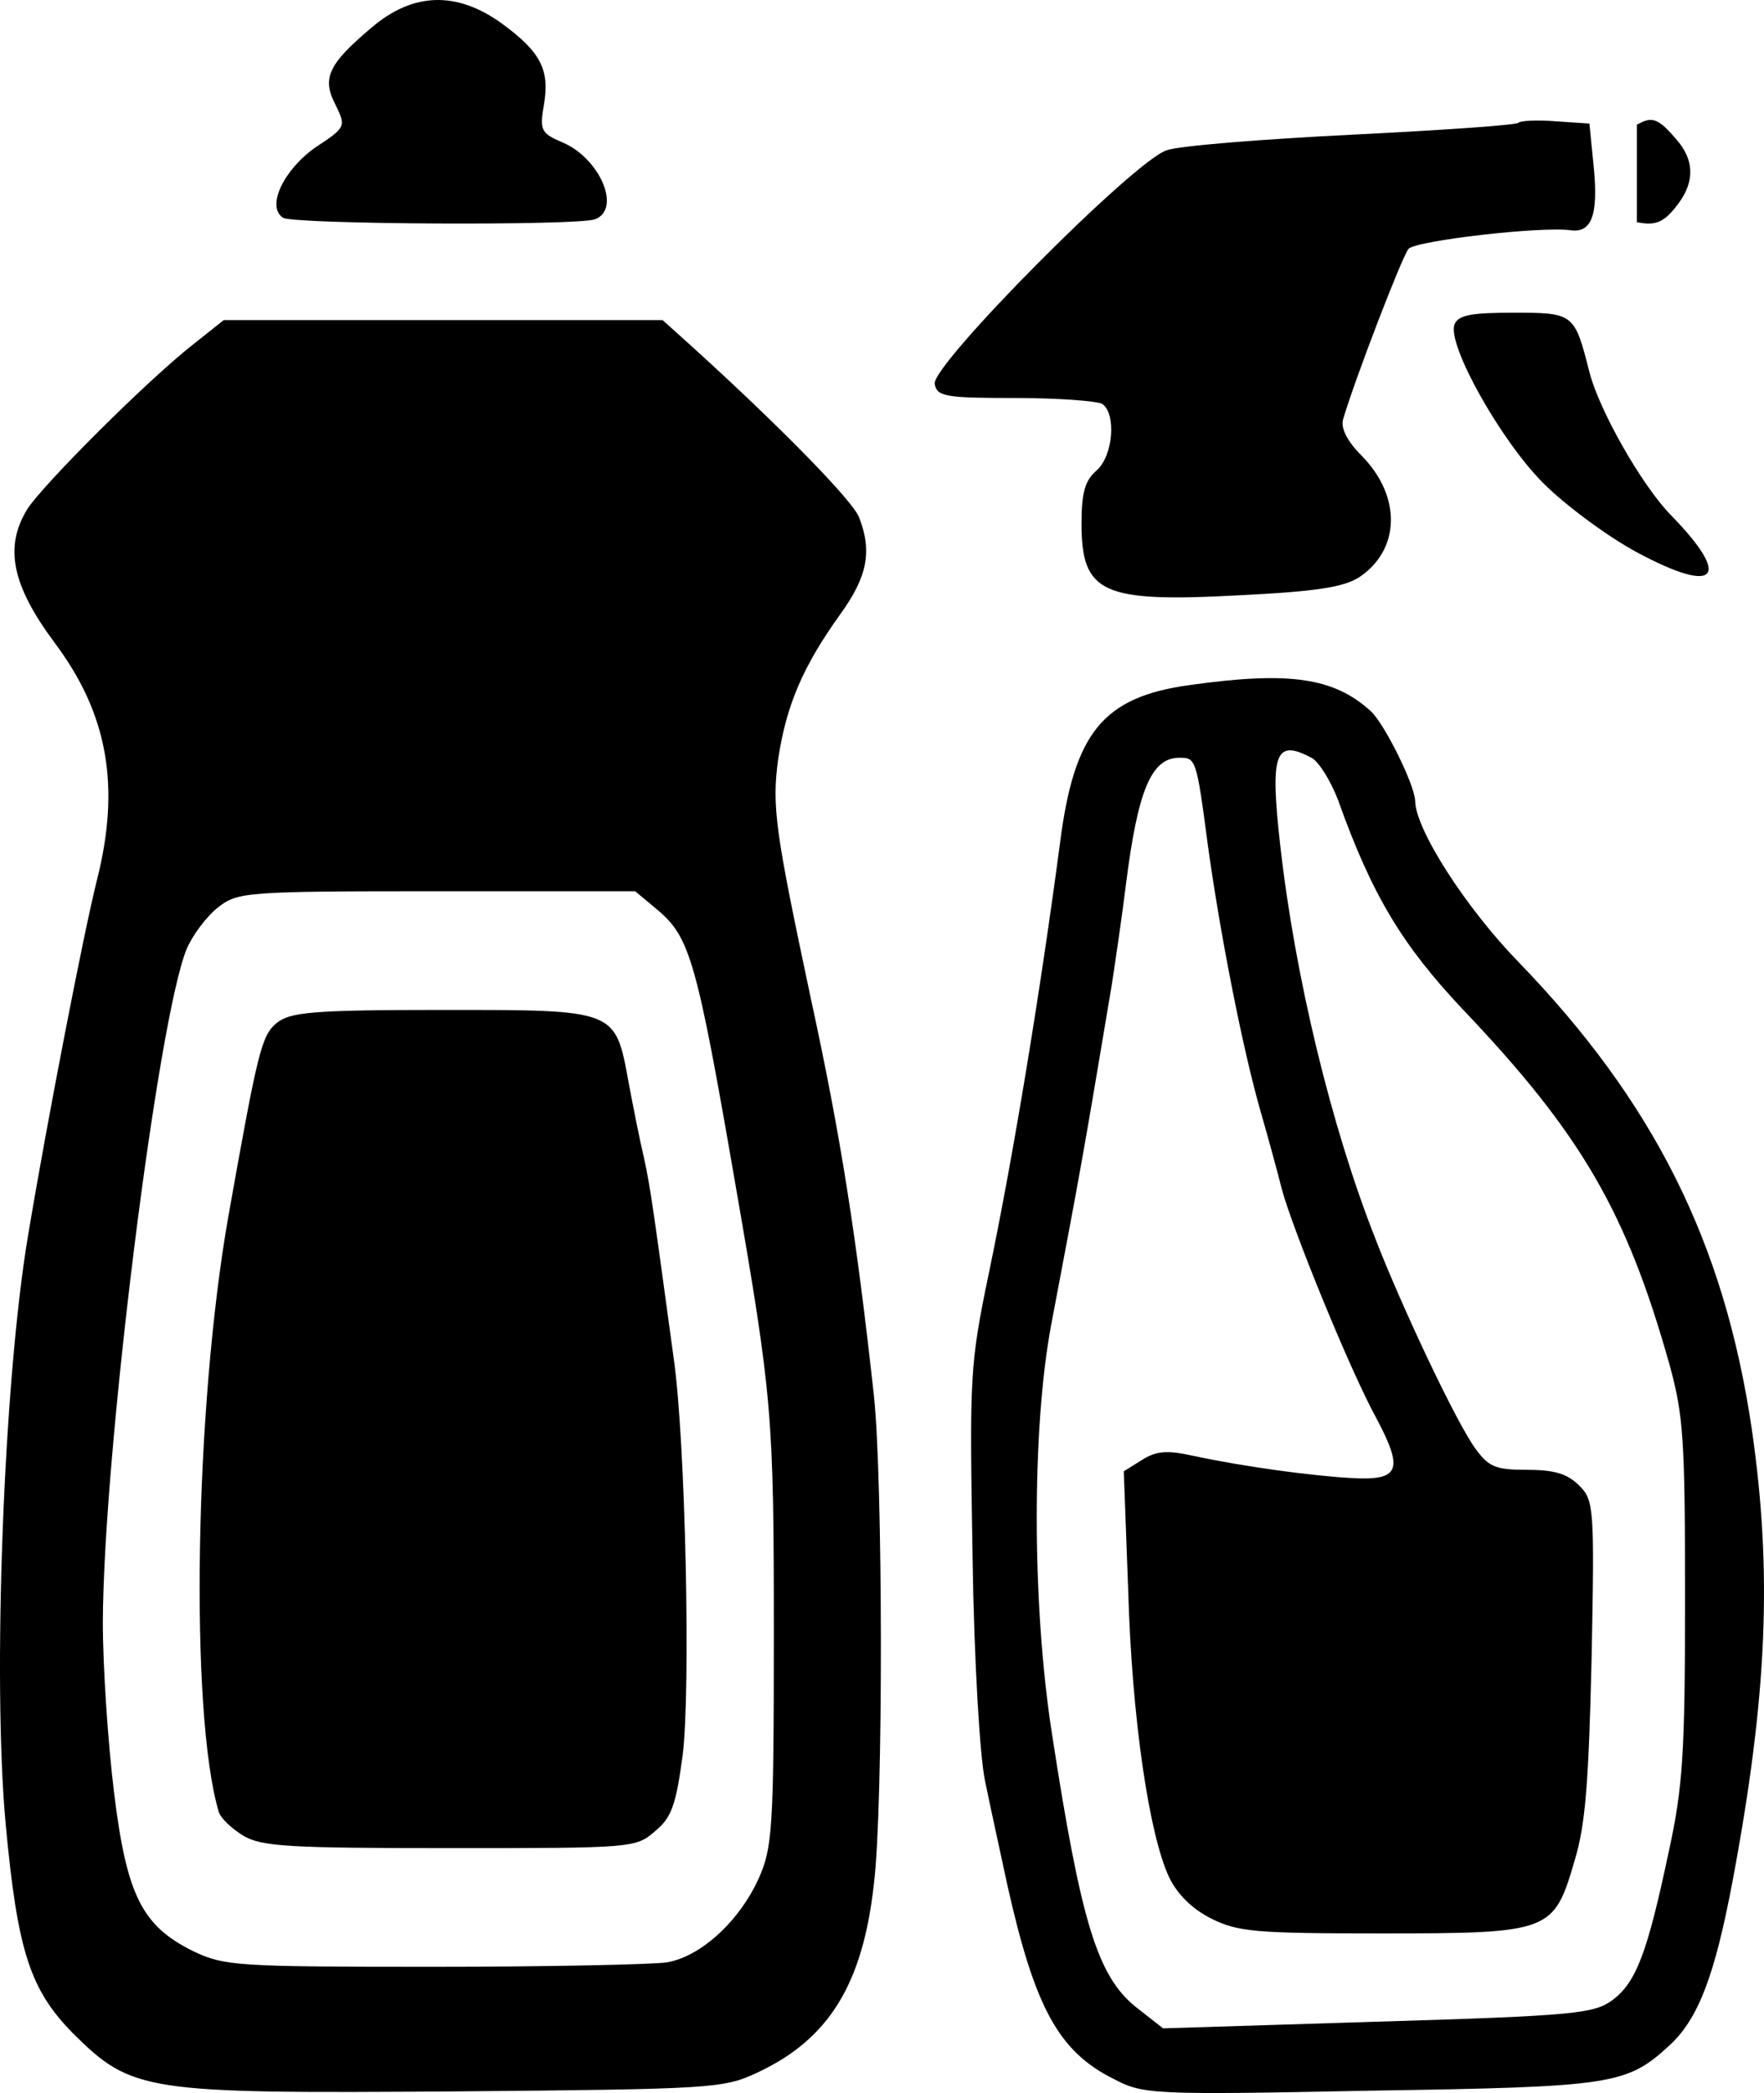
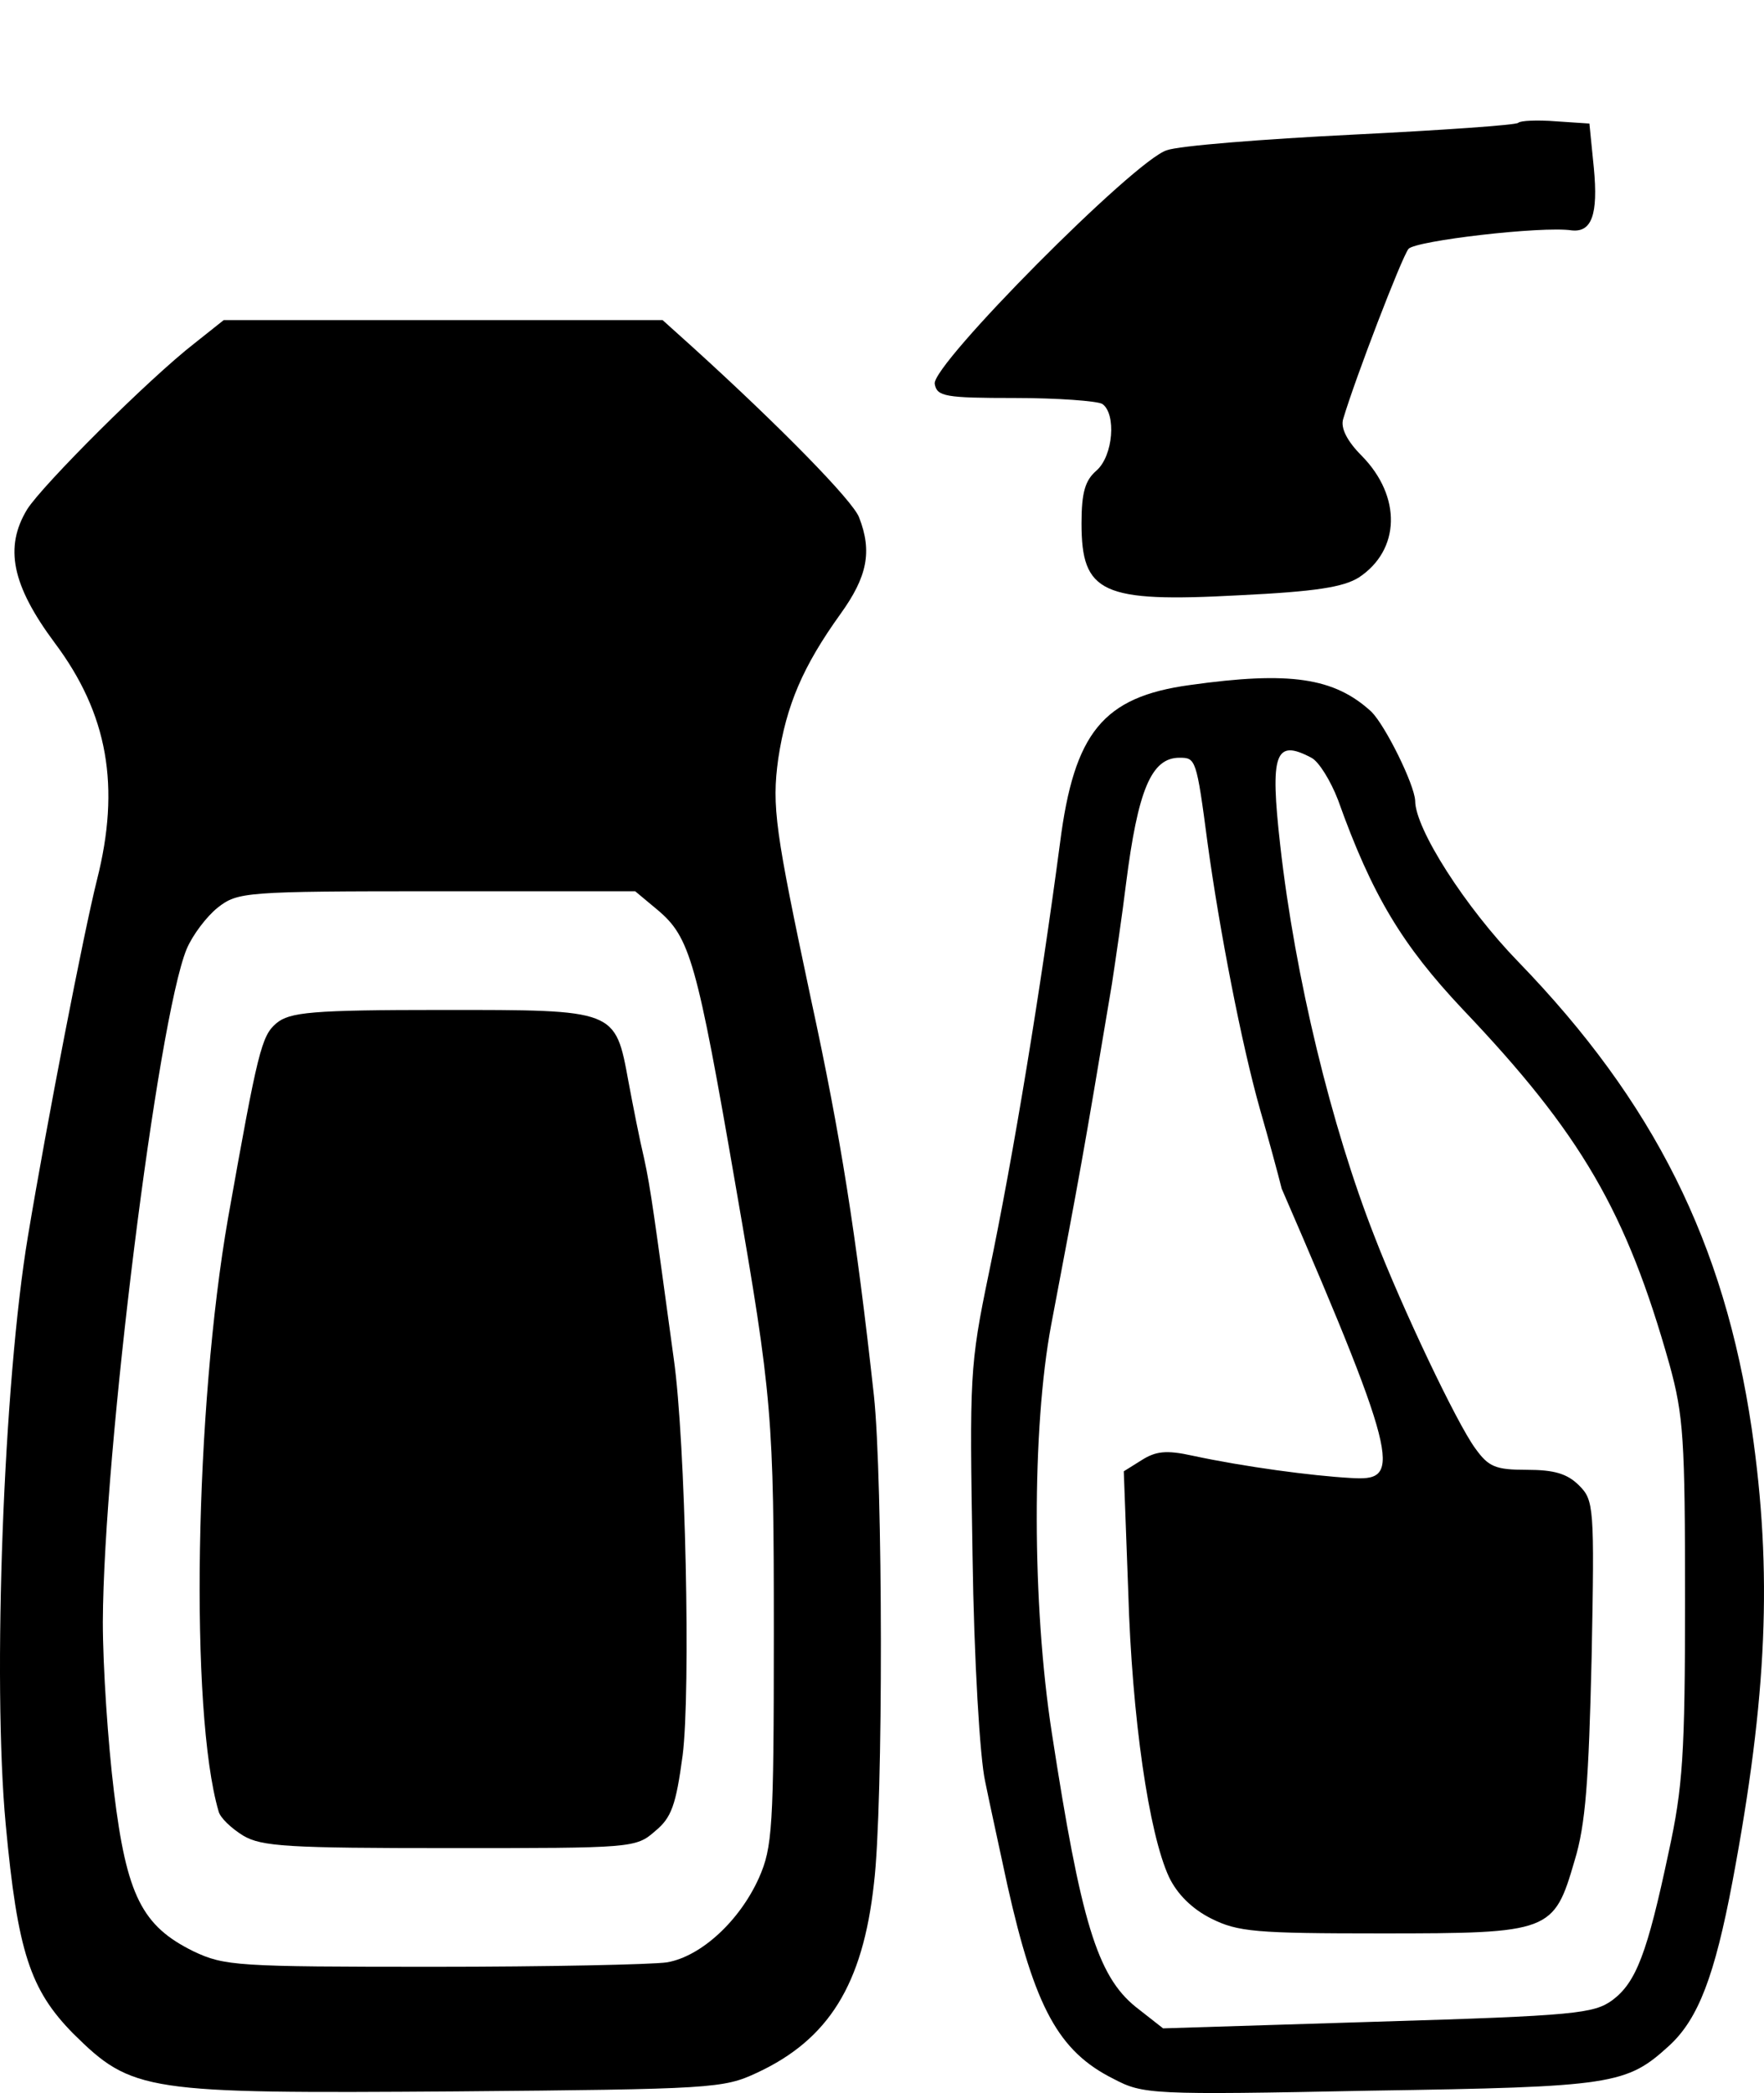
<svg xmlns="http://www.w3.org/2000/svg" style="isolation:isolate" viewBox="0 0 237.919 282.175">
  <defs>
    <clipPath id="_clipPath_NX20ISc2HZ2l8vqTOQAY2sQsgYPWJKYk">
      <rect width="237.919" height="282.175" />
    </clipPath>
  </defs>
  <g clip-path="url(#_clipPath_NX20ISc2HZ2l8vqTOQAY2sQsgYPWJKYk)">
-     <path d=" M 50.07 3.757 C 44.27 8.657 43.37 10.557 45.27 14.157 C 46.67 17.057 46.67 17.157 42.57 19.857 C 38.27 22.857 35.87 27.857 38.17 29.357 C 39.57 30.257 77.97 30.457 80.27 29.557 C 83.87 28.157 80.87 21.257 75.77 19.157 C 72.97 17.957 72.77 17.557 73.37 14.057 C 74.17 9.357 72.87 6.957 67.67 3.157 C 61.57 -1.243 55.67 -1.043 50.07 3.757 Z " fill="rgb(0,0,0)" />
    <path d=" M 204.77 16.557 C 204.57 16.857 194.47 17.557 182.37 18.157 C 170.27 18.757 158.97 19.657 157.37 20.257 C 153.07 21.557 125.57 49.257 126.07 51.757 C 126.37 53.457 127.47 53.657 136.87 53.657 C 142.67 53.657 147.97 54.057 148.67 54.457 C 150.57 55.757 150.17 61.457 147.87 63.457 C 146.37 64.757 145.87 66.357 145.87 70.557 C 145.87 79.957 148.57 81.257 167.07 80.257 C 177.47 79.757 181.17 79.157 183.27 77.857 C 188.87 74.157 189.07 66.957 183.67 61.457 C 181.67 59.457 180.77 57.657 181.17 56.457 C 182.77 51.057 189.07 34.657 189.97 33.557 C 190.87 32.457 207.97 30.457 211.97 31.057 C 214.67 31.357 215.57 28.957 214.97 22.657 L 214.37 16.657 L 209.87 16.357 C 207.37 16.157 205.07 16.257 204.77 16.557 Z " fill="rgb(0,0,0)" />
-     <path d=" M 196.17 43.757 C 195.17 46.457 202.37 59.357 208.17 65.157 C 211.17 68.157 216.87 72.357 220.77 74.457 C 231.57 80.257 233.67 77.957 225.37 69.457 C 221.37 65.357 215.67 55.257 214.37 50.157 C 212.37 42.257 212.27 42.157 204.17 42.157 C 198.47 42.157 196.67 42.457 196.17 43.757 Z " fill="rgb(0,0,0)" />
    <path d=" M 26.27 46.257 C 20.07 51.057 5.77 65.357 3.67 68.657 C 0.57 73.757 1.57 78.857 7.37 86.657 C 14.57 96.257 16.27 106.057 13.07 118.657 C 11.27 125.857 6.37 151.057 3.77 166.657 C 0.47 186.357 -1.03 226.657 0.77 245.957 C 2.37 263.157 4.07 268.257 9.87 274.157 C 17.87 282.057 19.47 282.257 61.47 281.957 C 96.07 281.657 97.57 281.557 102.07 279.457 C 111.77 274.957 116.37 267.557 117.87 253.957 C 119.17 243.357 119.07 199.257 117.87 188.157 C 115.47 166.357 113.37 153.057 109.37 134.657 C 104.57 112.057 104.07 108.757 104.97 102.257 C 106.07 95.057 108.27 89.857 113.37 82.757 C 116.97 77.757 117.67 74.357 115.87 69.757 C 115.07 67.557 105.17 57.457 93.37 46.757 L 89.37 43.157 L 59.77 43.157 L 30.17 43.157 L 26.27 46.257 Z  M 88.67 122.657 C 93.07 126.357 93.97 129.457 99.27 160.157 C 104.17 188.357 104.37 191.057 104.37 220.157 C 104.37 246.557 104.17 249.057 102.37 253.157 C 99.77 258.957 94.57 263.757 89.97 264.557 C 87.97 264.857 73.77 265.157 58.47 265.157 C 31.97 265.157 30.27 265.057 26.07 263.057 C 19.17 259.657 17.07 255.557 15.37 241.557 C 14.57 235.057 13.87 224.757 13.87 218.657 C 13.97 195.757 21.27 137.457 25.17 127.957 C 25.97 126.057 27.87 123.557 29.37 122.357 C 32.07 120.257 32.97 120.157 58.97 120.157 L 85.67 120.157 L 88.67 122.657 Z " fill="rgb(0,0,0)" />
    <path d=" M 37.27 137.957 C 35.27 139.657 34.77 141.657 30.77 164.157 C 26.27 189.857 25.57 230.757 29.47 244.157 C 29.67 245.057 31.17 246.457 32.77 247.457 C 35.27 248.957 38.87 249.157 60.67 249.157 C 85.27 249.157 85.77 249.157 88.37 246.857 C 90.57 245.057 91.17 243.357 92.07 236.657 C 93.17 228.057 92.47 194.357 90.87 183.157 C 88.27 164.157 87.77 160.257 86.87 156.157 C 86.27 153.657 85.37 149.057 84.77 145.857 C 82.97 136.057 83.17 136.157 59.67 136.157 C 41.97 136.157 39.07 136.457 37.27 137.957 Z " fill="rgb(0,0,0)" />
-     <path d=" M 160.47 92.357 C 148.77 93.957 144.87 98.757 142.97 113.657 C 140.37 133.257 136.77 155.357 133.37 171.657 C 130.77 184.157 130.77 185.557 131.17 209.657 C 131.37 223.857 132.17 237.057 132.87 240.157 C 133.47 243.157 134.87 249.457 135.87 254.157 C 139.57 270.657 142.77 276.557 150.17 280.257 C 154.17 282.357 155.17 282.457 184.87 281.857 C 217.67 281.357 219.37 281.057 225.17 275.757 C 229.07 272.157 231.27 266.357 233.67 253.657 C 238.37 228.657 239.07 211.957 236.27 192.657 C 232.57 167.557 223.07 148.557 204.77 129.657 C 197.67 122.357 190.87 111.757 190.87 107.957 C 190.77 105.757 186.87 97.857 184.97 95.957 C 179.97 91.357 173.97 90.457 160.47 92.357 Z  M 176.87 102.157 C 177.87 102.657 179.47 105.257 180.47 107.857 C 185.07 120.757 189.17 127.457 197.27 136.057 C 213.27 152.857 219.37 163.357 225.17 183.957 C 227.07 190.857 227.27 194.057 227.27 215.657 C 227.27 236.457 226.97 240.957 225.07 249.657 C 222.17 263.357 220.67 267.257 217.47 269.657 C 214.97 271.457 212.57 271.757 185.77 272.557 L 156.87 273.457 L 153.17 270.557 C 147.97 266.357 145.77 258.957 141.87 233.657 C 139.17 216.257 139.17 192.557 141.77 178.657 C 145.77 157.557 145.97 156.557 149.97 132.657 C 150.47 129.357 151.37 123.257 151.87 119.157 C 153.47 106.557 155.27 102.157 159.07 102.157 C 161.27 102.157 161.37 102.257 162.87 113.657 C 164.47 125.357 167.47 140.857 169.97 149.657 C 171.07 153.457 172.37 158.257 172.87 160.257 C 174.27 165.557 182.17 184.957 185.67 191.257 C 189.37 198.257 188.77 199.657 182.17 199.257 C 176.87 198.957 167.87 197.757 160.87 196.257 C 157.27 195.457 155.87 195.657 153.97 196.857 L 151.57 198.357 L 152.17 214.557 C 152.67 231.657 154.97 247.257 157.67 253.057 C 158.77 255.357 160.77 257.357 163.37 258.657 C 166.97 260.457 169.37 260.657 186.37 260.657 C 209.17 260.657 209.57 260.457 212.37 250.857 C 213.87 245.957 214.27 240.157 214.67 223.457 C 215.07 203.057 214.97 202.257 212.97 200.257 C 211.37 198.657 209.57 198.157 205.97 198.157 C 201.67 198.157 200.77 197.757 198.97 195.257 C 196.47 191.857 189.07 176.257 185.37 166.657 C 179.57 151.857 174.67 131.757 172.67 113.957 C 171.27 101.557 171.97 99.557 176.87 102.157 Z " fill="rgb(0,0,0)" />
-     <path d=" M 220.77 16.8 C 220.9 16.742 221.044 16.672 221.207 16.594 C 222.929 15.685 223.838 16.116 226.182 18.89 C 228.478 21.569 228.574 24.391 226.469 27.309 C 224.651 29.797 223.503 30.418 221.255 30.036 C 221.077 30.005 220.916 29.979 220.77 29.958 L 220.77 16.8 Z " fill-rule="evenodd" fill="rgb(0,0,0)" />
+     <path d=" M 160.47 92.357 C 148.77 93.957 144.87 98.757 142.97 113.657 C 140.37 133.257 136.77 155.357 133.37 171.657 C 130.77 184.157 130.77 185.557 131.17 209.657 C 131.37 223.857 132.17 237.057 132.87 240.157 C 133.47 243.157 134.87 249.457 135.87 254.157 C 139.57 270.657 142.77 276.557 150.17 280.257 C 154.17 282.357 155.17 282.457 184.87 281.857 C 217.67 281.357 219.37 281.057 225.17 275.757 C 229.07 272.157 231.27 266.357 233.67 253.657 C 238.37 228.657 239.07 211.957 236.27 192.657 C 232.57 167.557 223.07 148.557 204.77 129.657 C 197.67 122.357 190.87 111.757 190.87 107.957 C 190.77 105.757 186.87 97.857 184.97 95.957 C 179.97 91.357 173.97 90.457 160.47 92.357 Z  M 176.87 102.157 C 177.87 102.657 179.47 105.257 180.47 107.857 C 185.07 120.757 189.17 127.457 197.27 136.057 C 213.27 152.857 219.37 163.357 225.17 183.957 C 227.07 190.857 227.27 194.057 227.27 215.657 C 227.27 236.457 226.97 240.957 225.07 249.657 C 222.17 263.357 220.67 267.257 217.47 269.657 C 214.97 271.457 212.57 271.757 185.77 272.557 L 156.87 273.457 L 153.17 270.557 C 147.97 266.357 145.77 258.957 141.87 233.657 C 139.17 216.257 139.17 192.557 141.77 178.657 C 145.77 157.557 145.97 156.557 149.97 132.657 C 150.47 129.357 151.37 123.257 151.87 119.157 C 153.47 106.557 155.27 102.157 159.07 102.157 C 161.27 102.157 161.37 102.257 162.87 113.657 C 164.47 125.357 167.47 140.857 169.97 149.657 C 171.07 153.457 172.37 158.257 172.87 160.257 C 189.37 198.257 188.77 199.657 182.17 199.257 C 176.87 198.957 167.87 197.757 160.87 196.257 C 157.27 195.457 155.87 195.657 153.97 196.857 L 151.57 198.357 L 152.17 214.557 C 152.67 231.657 154.97 247.257 157.67 253.057 C 158.77 255.357 160.77 257.357 163.37 258.657 C 166.97 260.457 169.37 260.657 186.37 260.657 C 209.17 260.657 209.57 260.457 212.37 250.857 C 213.87 245.957 214.27 240.157 214.67 223.457 C 215.07 203.057 214.97 202.257 212.97 200.257 C 211.37 198.657 209.57 198.157 205.97 198.157 C 201.67 198.157 200.77 197.757 198.97 195.257 C 196.47 191.857 189.07 176.257 185.37 166.657 C 179.57 151.857 174.67 131.757 172.67 113.957 C 171.27 101.557 171.97 99.557 176.87 102.157 Z " fill="rgb(0,0,0)" />
  </g>
</svg>